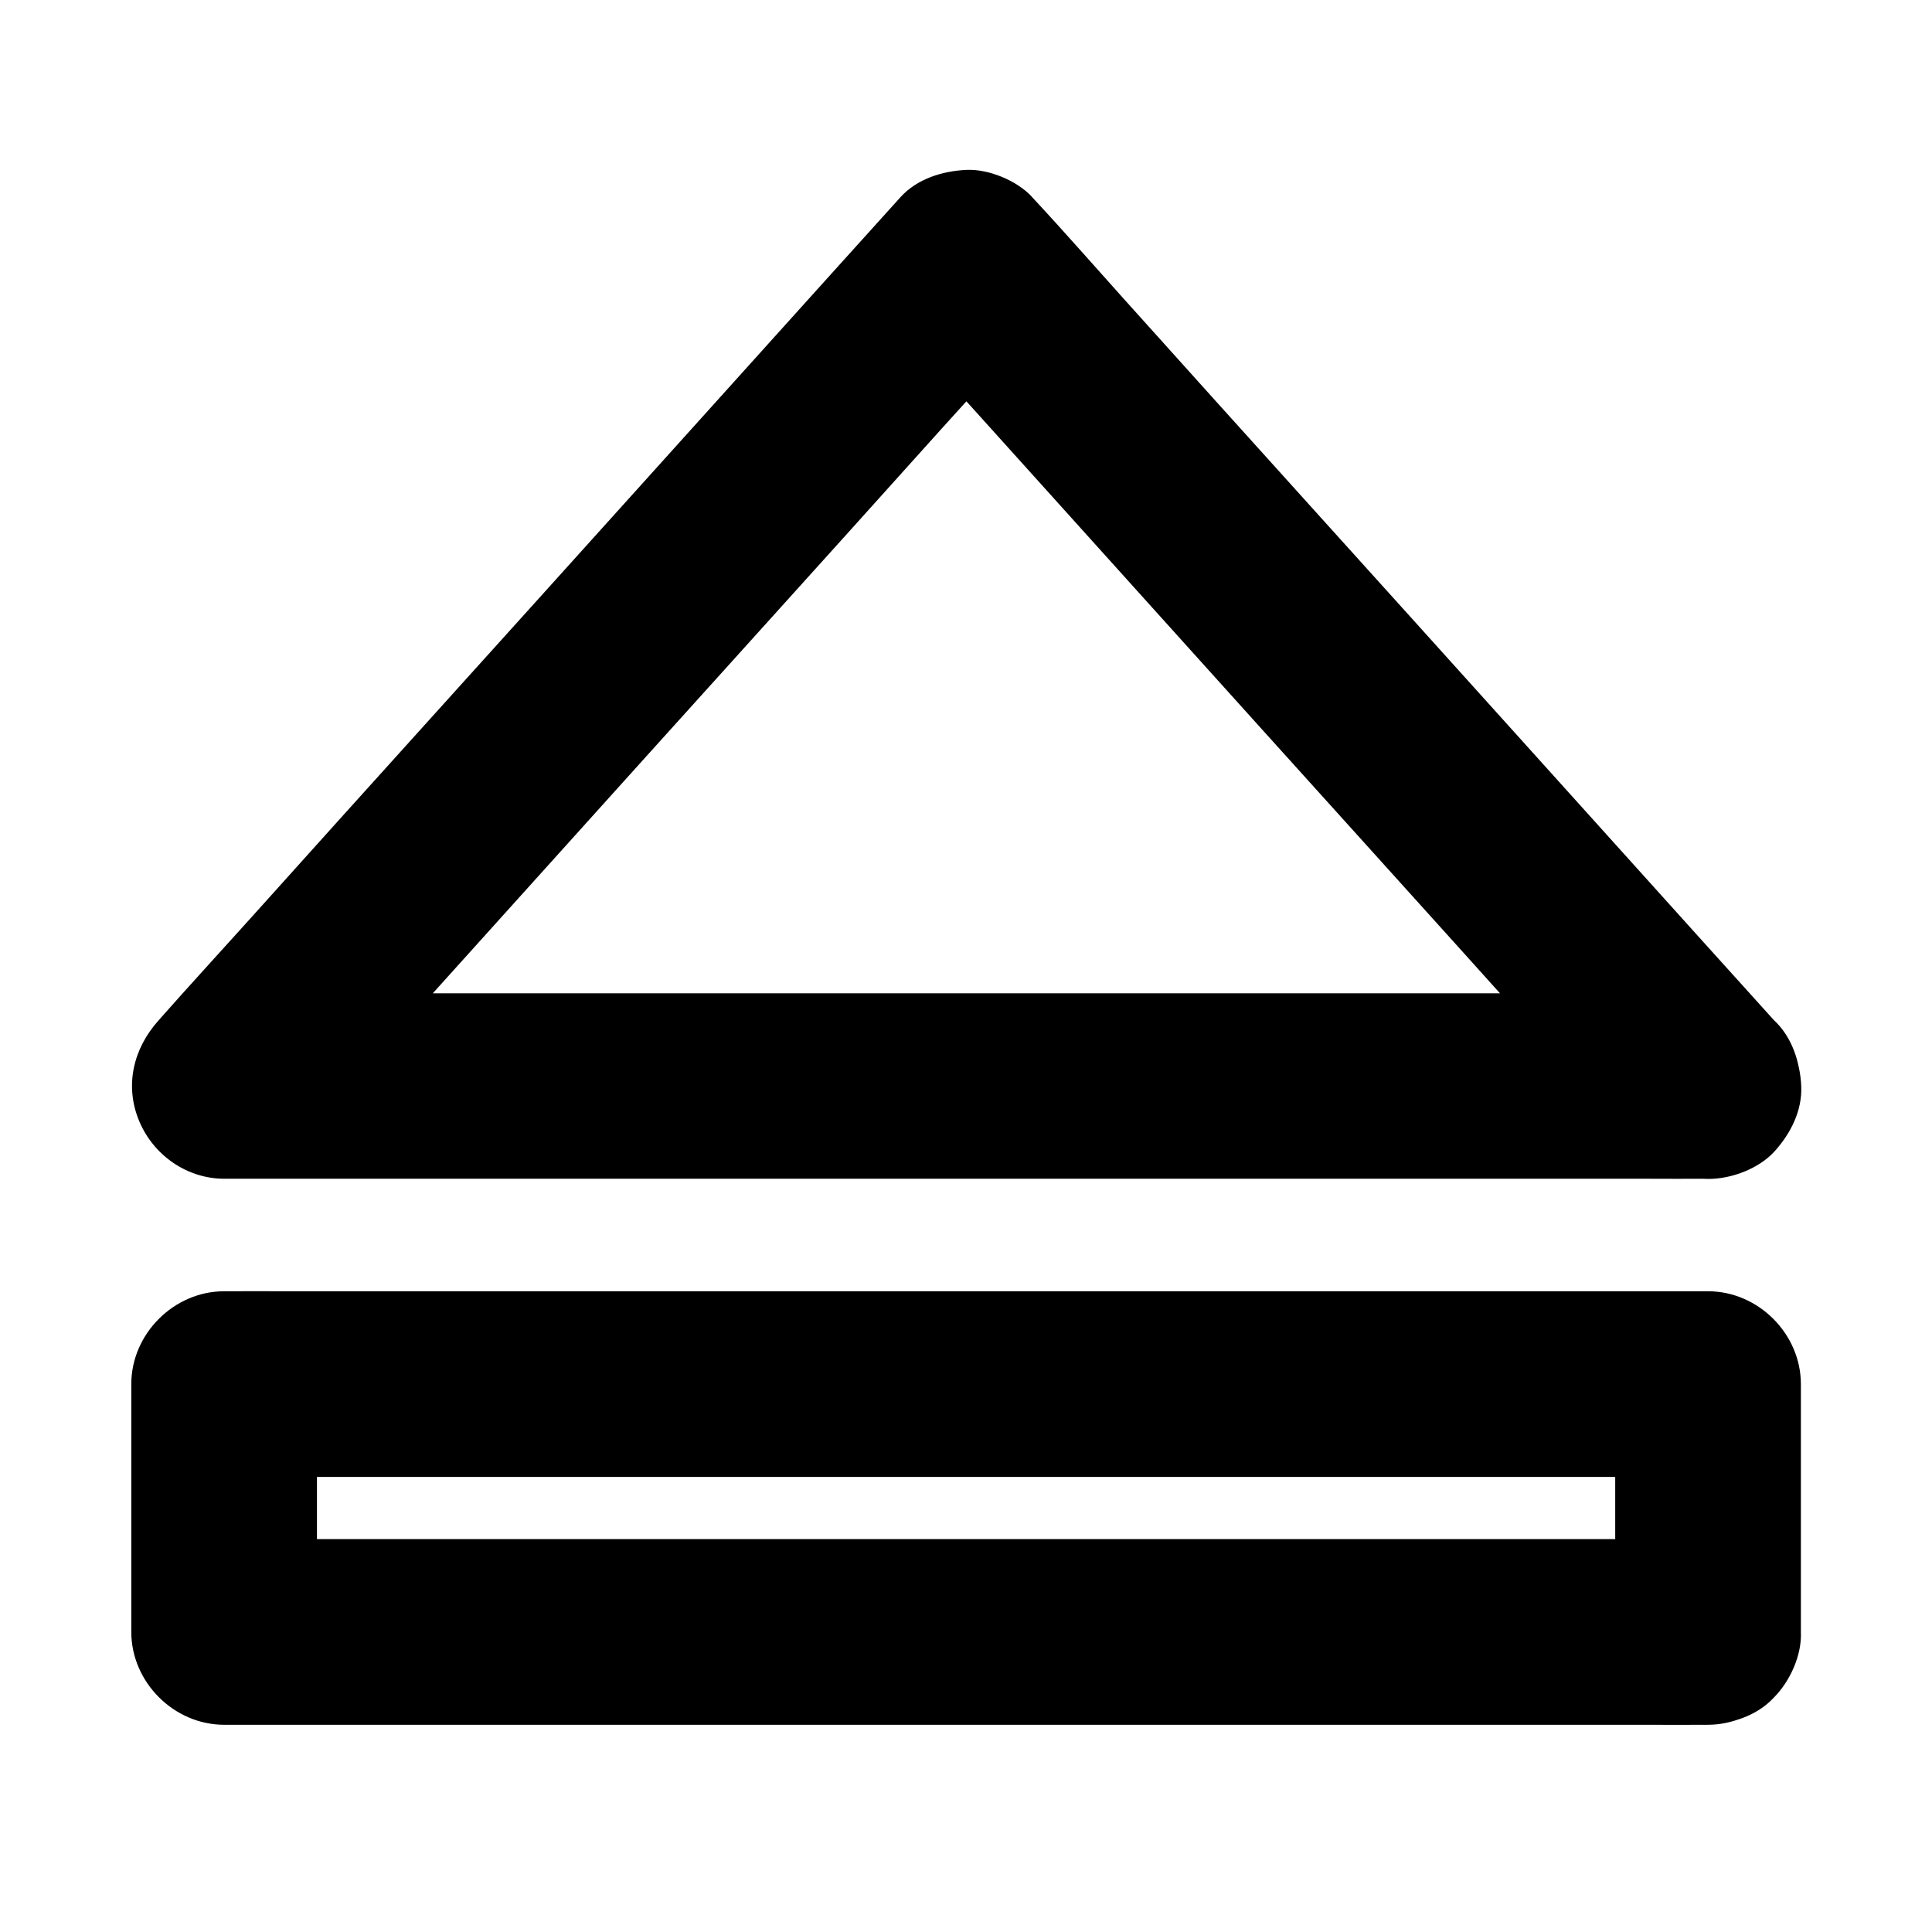
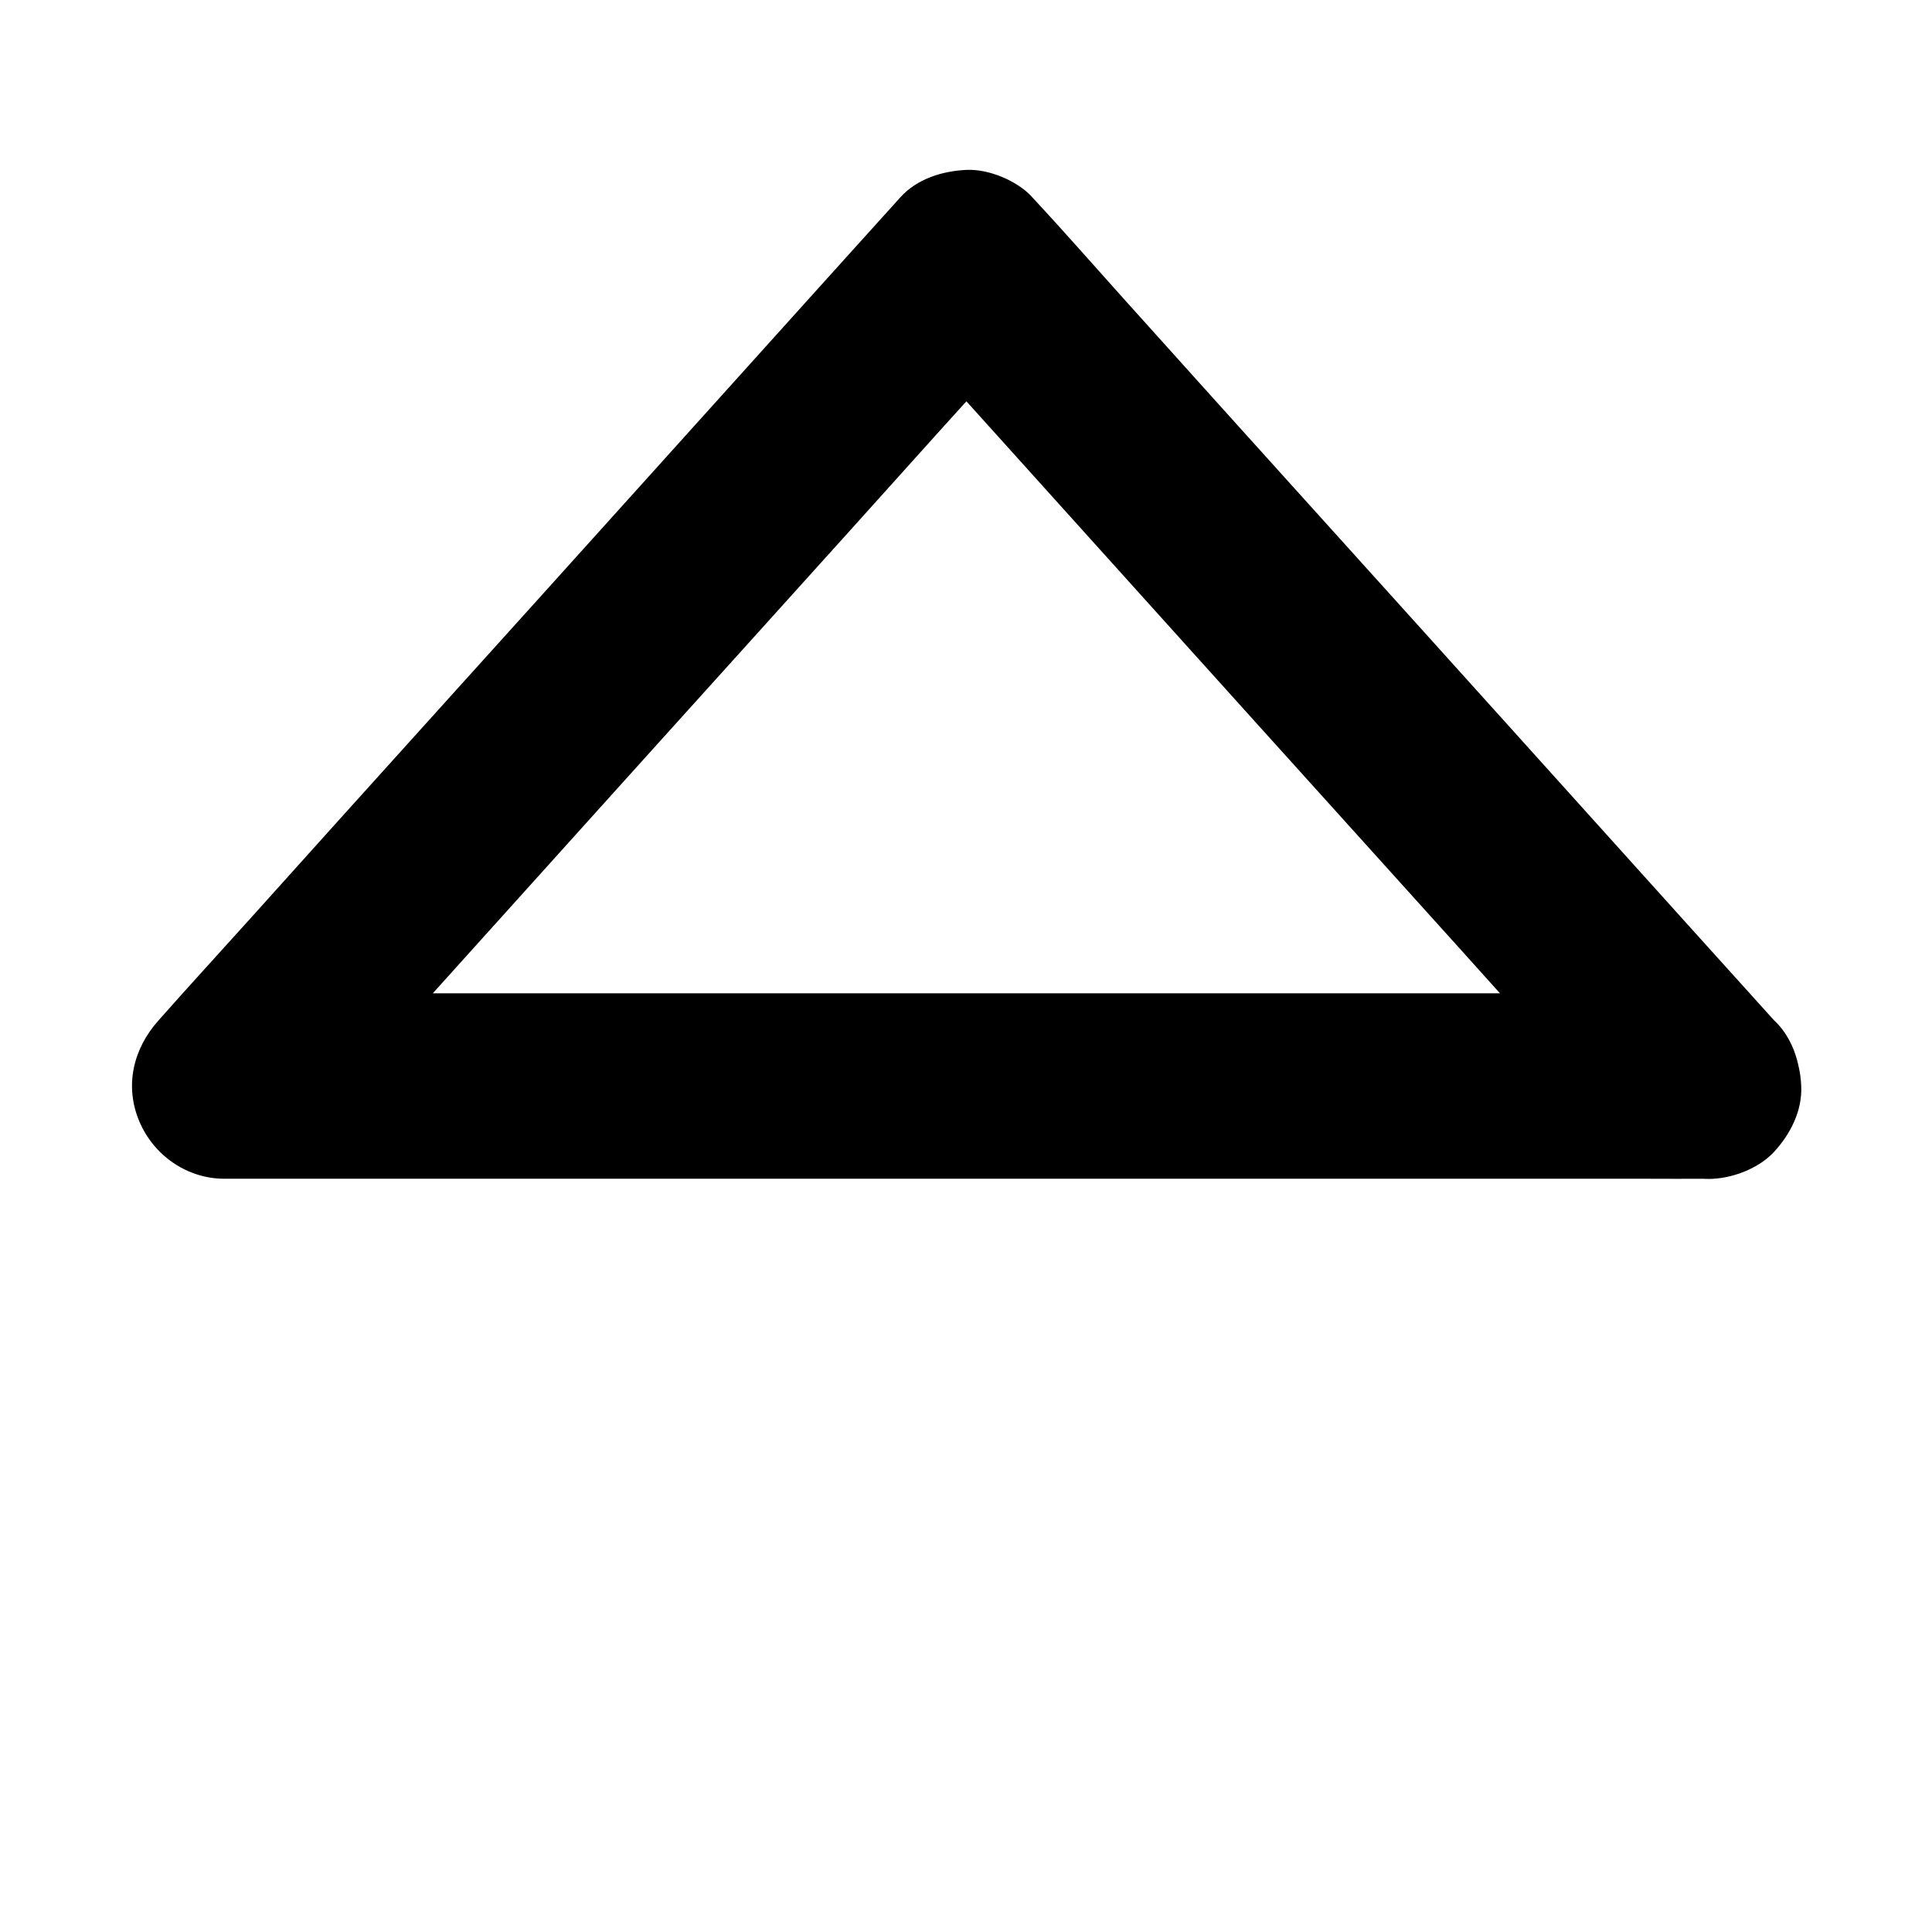
<svg xmlns="http://www.w3.org/2000/svg" fill="#000000" width="800px" height="800px" version="1.1" viewBox="144 144 512 512">
  <g>
-     <path d="m596.65 551.88h-10.48-28.684-42.262-51.562-56.727-57.023-53.184-44.969-32.324c-5.117 0-10.281-0.051-15.398 0h-0.641c8.215 8.215 16.383 16.383 24.602 24.602v-57.613-8.07c-8.215 8.215-16.383 16.383-24.602 24.602h10.48 28.684 42.262 51.562 56.727 57.023 53.184 44.969 32.324c5.117 0 10.281 0.051 15.398 0h0.641l-24.602-24.602v57.613 8.07c0 6.297 2.754 12.941 7.184 17.418 4.281 4.281 11.266 7.477 17.418 7.184 6.348-0.297 12.941-2.363 17.418-7.184 4.43-4.82 7.184-10.727 7.184-17.418v-57.613-8.07c0-13.285-11.266-24.602-24.602-24.602h-10.48-28.684-42.262-51.562-56.727-57.023-53.184-44.969-32.324c-5.117 0-10.281-0.051-15.398 0h-0.641c-13.285 0-24.602 11.266-24.602 24.602v57.613 8.07c0 13.285 11.266 24.602 24.602 24.602h10.48 28.684 42.262 51.562 56.727 57.023 53.184 44.969 32.324c5.117 0 10.281 0.051 15.398 0h0.641c6.297 0 12.941-2.754 17.418-7.184 4.281-4.281 7.477-11.266 7.184-17.418-0.297-6.348-2.363-12.941-7.184-17.418-4.824-4.379-10.727-7.184-17.418-7.184z" />
-     <path d="m596.65 407.23h-10.48-28.684-42.262-51.562-56.727-57.023-53.184-44.969-32.324c-5.117 0-10.281-0.051-15.398 0h-0.641c5.805 14.023 11.609 27.996 17.418 42.016 6.543-7.231 13.039-14.465 19.582-21.695 15.645-17.367 31.34-34.785 46.984-52.152 18.941-21.008 37.883-42.066 56.875-63.074 16.383-18.156 32.766-36.309 49.102-54.516 7.922-8.809 15.988-17.465 23.762-26.371 0.098-0.148 0.246-0.246 0.344-0.395h-34.785c6.543 7.231 13.039 14.465 19.582 21.695 15.645 17.367 31.34 34.785 46.984 52.152 18.941 21.008 37.883 42.066 56.875 63.074 16.383 18.156 32.766 36.309 49.102 54.516 7.922 8.809 15.695 17.711 23.762 26.371 0.098 0.098 0.246 0.246 0.344 0.395 4.082 4.527 11.414 7.184 17.418 7.184 6.051 0 13.234-2.656 17.418-7.184 4.281-4.676 7.477-10.824 7.184-17.418-0.297-6.742-2.656-12.348-7.184-17.418-6.543-7.231-13.039-14.465-19.582-21.695-15.645-17.367-31.34-34.785-46.984-52.152-18.941-21.008-37.883-42.066-56.875-63.074-16.383-18.156-32.766-36.309-49.102-54.516-7.922-8.809-15.695-17.711-23.762-26.371-0.098-0.098-0.246-0.246-0.344-0.395-3.938-4.328-11.562-7.477-17.418-7.184-6.348 0.297-13.039 2.363-17.418 7.184-6.543 7.231-13.039 14.465-19.582 21.695-15.645 17.367-31.34 34.785-46.984 52.152-18.941 21.008-37.883 42.066-56.875 63.074-16.383 18.156-32.766 36.309-49.102 54.516-7.922 8.809-15.941 17.516-23.762 26.371-0.098 0.148-0.246 0.246-0.344 0.395-6.742 7.477-9.102 17.418-5.066 26.863 3.789 8.906 12.594 15.105 22.484 15.105h10.48 28.684 42.262 51.562 56.727 57.023 53.184 44.969 32.324c5.117 0 10.281 0.051 15.398 0h0.641c6.297 0 12.941-2.754 17.418-7.184 4.281-4.281 7.477-11.266 7.184-17.418-0.297-6.348-2.363-12.941-7.184-17.418-4.875-4.324-10.777-7.129-17.469-7.129z" />
+     <path d="m596.65 407.23h-10.48-28.684-42.262-51.562-56.727-57.023-53.184-44.969-32.324c-5.117 0-10.281-0.051-15.398 0h-0.641c5.805 14.023 11.609 27.996 17.418 42.016 6.543-7.231 13.039-14.465 19.582-21.695 15.645-17.367 31.34-34.785 46.984-52.152 18.941-21.008 37.883-42.066 56.875-63.074 16.383-18.156 32.766-36.309 49.102-54.516 7.922-8.809 15.988-17.465 23.762-26.371 0.098-0.148 0.246-0.246 0.344-0.395h-34.785c6.543 7.231 13.039 14.465 19.582 21.695 15.645 17.367 31.34 34.785 46.984 52.152 18.941 21.008 37.883 42.066 56.875 63.074 16.383 18.156 32.766 36.309 49.102 54.516 7.922 8.809 15.695 17.711 23.762 26.371 0.098 0.098 0.246 0.246 0.344 0.395 4.082 4.527 11.414 7.184 17.418 7.184 6.051 0 13.234-2.656 17.418-7.184 4.281-4.676 7.477-10.824 7.184-17.418-0.297-6.742-2.656-12.348-7.184-17.418-6.543-7.231-13.039-14.465-19.582-21.695-15.645-17.367-31.34-34.785-46.984-52.152-18.941-21.008-37.883-42.066-56.875-63.074-16.383-18.156-32.766-36.309-49.102-54.516-7.922-8.809-15.695-17.711-23.762-26.371-0.098-0.098-0.246-0.246-0.344-0.395-3.938-4.328-11.562-7.477-17.418-7.184-6.348 0.297-13.039 2.363-17.418 7.184-6.543 7.231-13.039 14.465-19.582 21.695-15.645 17.367-31.34 34.785-46.984 52.152-18.941 21.008-37.883 42.066-56.875 63.074-16.383 18.156-32.766 36.309-49.102 54.516-7.922 8.809-15.941 17.516-23.762 26.371-0.098 0.148-0.246 0.246-0.344 0.395-6.742 7.477-9.102 17.418-5.066 26.863 3.789 8.906 12.594 15.105 22.484 15.105h10.48 28.684 42.262 51.562 56.727 57.023 53.184 44.969 32.324c5.117 0 10.281 0.051 15.398 0h0.641c6.297 0 12.941-2.754 17.418-7.184 4.281-4.281 7.477-11.266 7.184-17.418-0.297-6.348-2.363-12.941-7.184-17.418-4.875-4.324-10.777-7.129-17.469-7.129" />
  </g>
</svg>